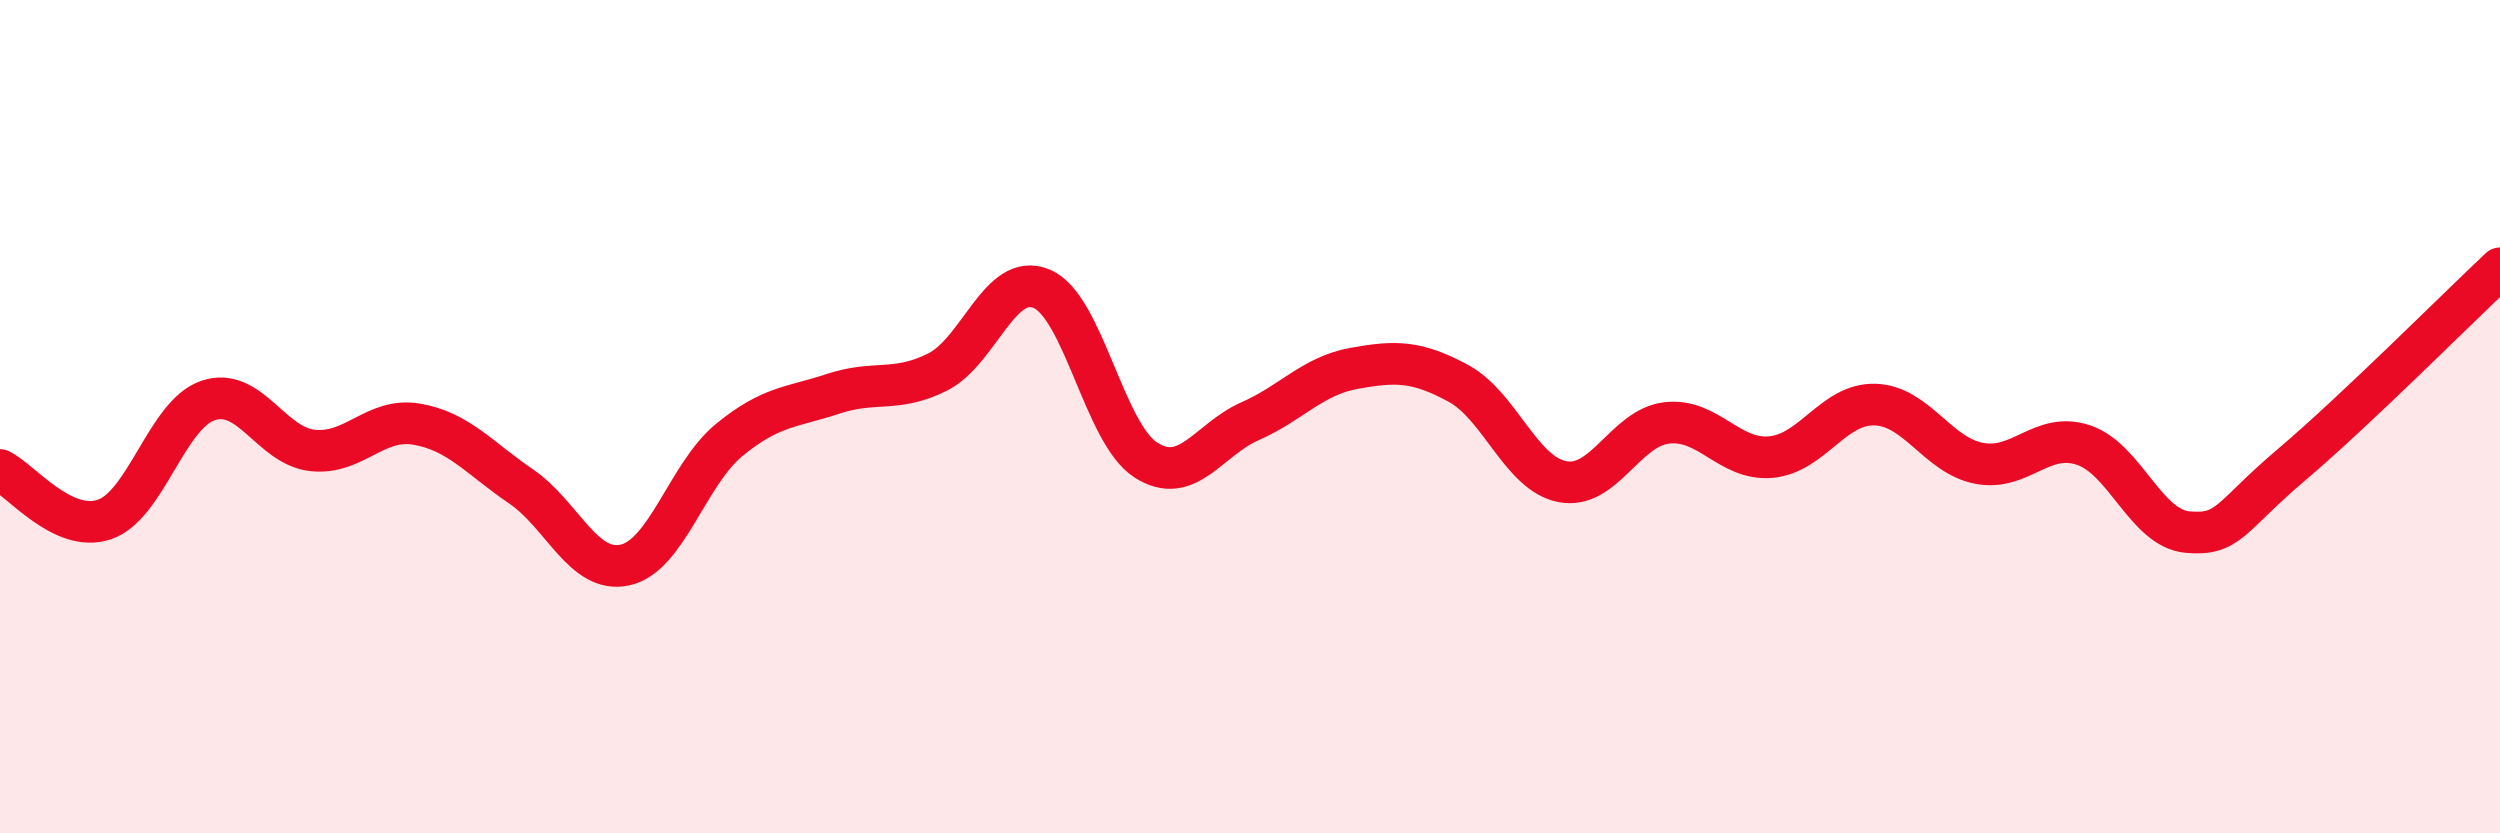
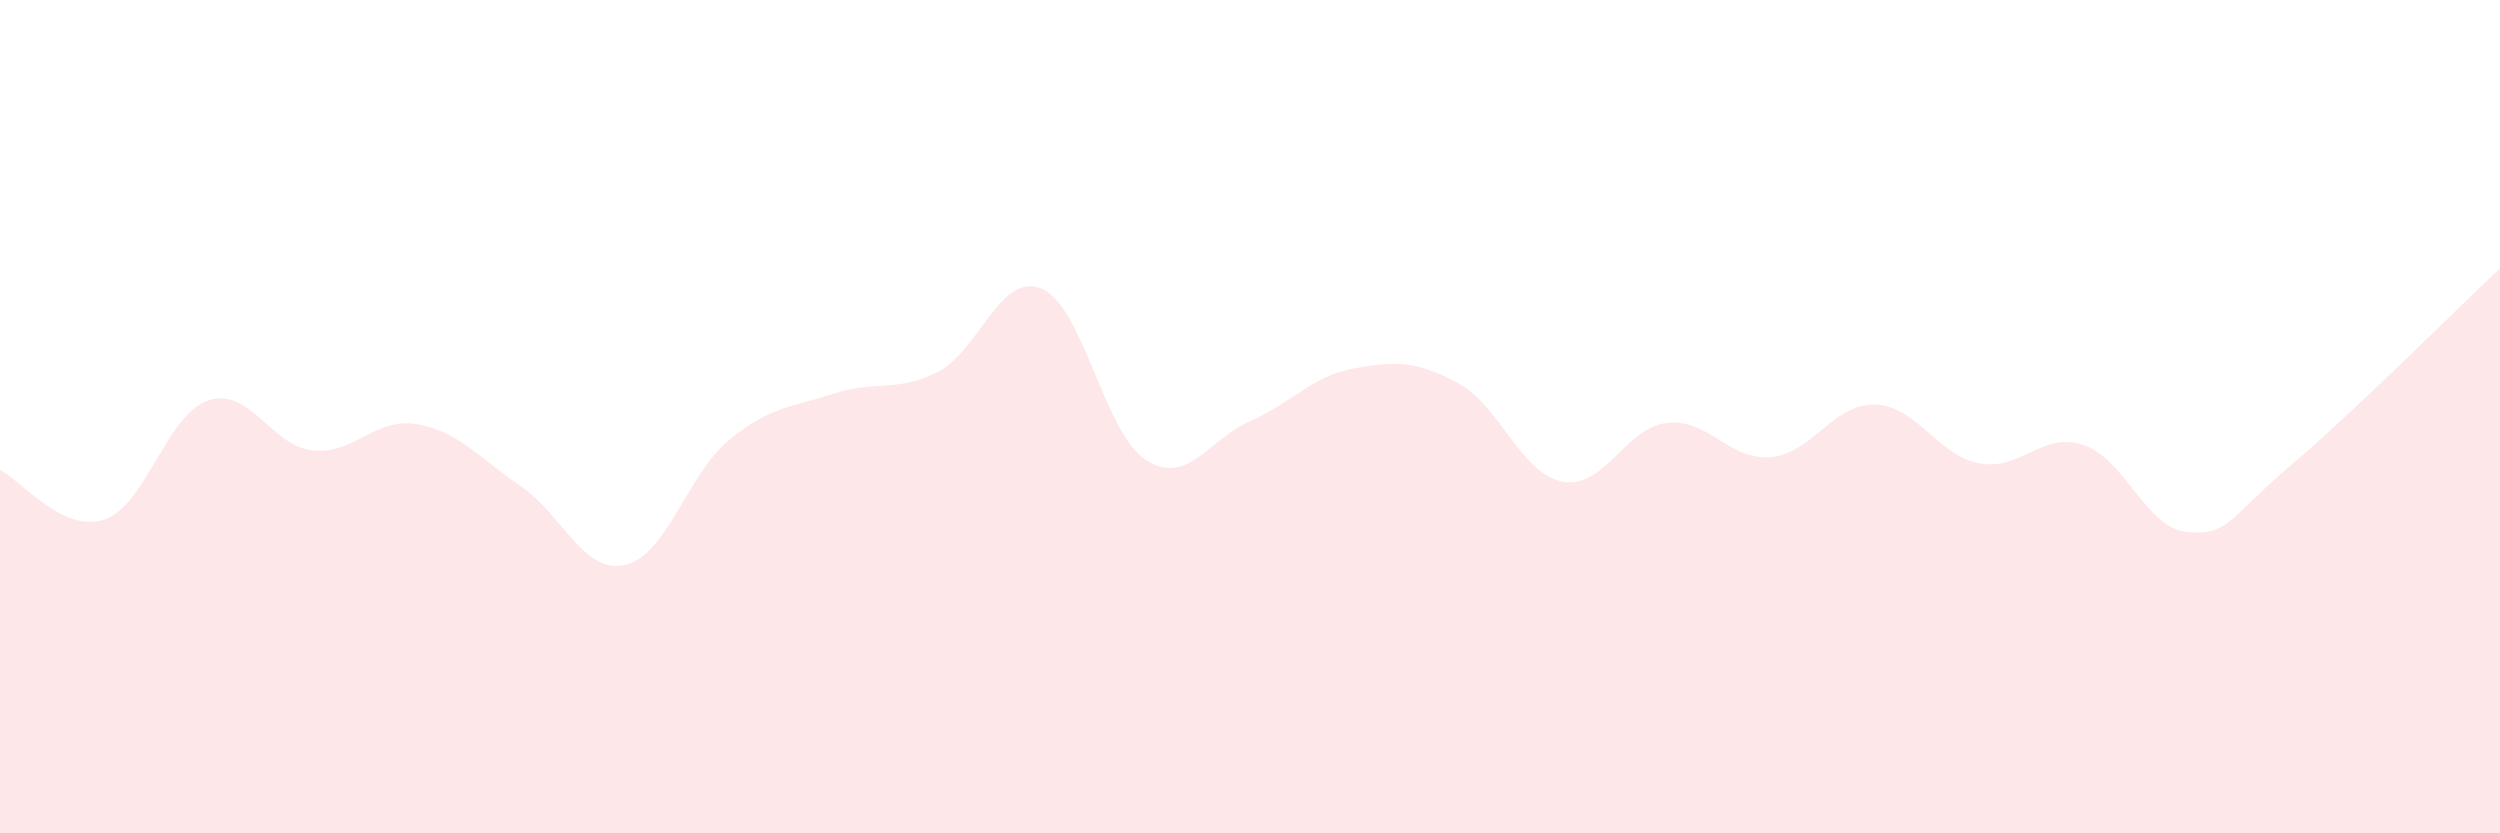
<svg xmlns="http://www.w3.org/2000/svg" width="60" height="20" viewBox="0 0 60 20">
  <path d="M 0,11.28 C 0.5,11.52 1.5,12.8 2.5,12.47 C 3.5,12.14 4,9.94 5,9.61 C 6,9.28 6.5,10.7 7.5,10.81 C 8.5,10.92 9,10.01 10,10.18 C 11,10.35 11.5,10.99 12.5,11.67 C 13.5,12.35 14,13.78 15,13.56 C 16,13.34 16.5,11.38 17.5,10.56 C 18.5,9.74 19,9.78 20,9.45 C 21,9.12 21.5,9.43 22.5,8.93 C 23.5,8.43 24,6.51 25,6.93 C 26,7.35 26.5,10.4 27.5,11.04 C 28.5,11.68 29,10.55 30,10.11 C 31,9.67 31.5,9.02 32.5,8.84 C 33.5,8.66 34,8.66 35,9.2 C 36,9.74 36.5,11.37 37.5,11.56 C 38.5,11.75 39,10.27 40,10.15 C 41,10.03 41.5,11.06 42.5,10.97 C 43.5,10.88 44,9.68 45,9.71 C 46,9.74 46.5,10.93 47.5,11.12 C 48.5,11.31 49,10.35 50,10.68 C 51,11.01 51.5,12.68 52.5,12.77 C 53.5,12.86 53.5,12.42 55,11.15 C 56.5,9.88 59,7.38 60,6.44L60 20L0 20Z" fill="#EB0A25" opacity="0.1" stroke-linecap="round" stroke-linejoin="round" />
-   <path d="M 0,11.28 C 0.5,11.52 1.5,12.8 2.5,12.47 C 3.5,12.14 4,9.94 5,9.61 C 6,9.28 6.5,10.7 7.5,10.81 C 8.5,10.92 9,10.01 10,10.18 C 11,10.35 11.5,10.99 12.5,11.67 C 13.5,12.35 14,13.78 15,13.56 C 16,13.34 16.5,11.38 17.5,10.56 C 18.5,9.74 19,9.78 20,9.45 C 21,9.12 21.5,9.43 22.5,8.93 C 23.5,8.43 24,6.51 25,6.93 C 26,7.35 26.5,10.4 27.5,11.04 C 28.5,11.68 29,10.55 30,10.11 C 31,9.67 31.5,9.02 32.5,8.84 C 33.5,8.66 34,8.66 35,9.2 C 36,9.74 36.5,11.37 37.5,11.56 C 38.5,11.75 39,10.27 40,10.15 C 41,10.03 41.5,11.06 42.5,10.97 C 43.5,10.88 44,9.68 45,9.71 C 46,9.74 46.5,10.93 47.5,11.12 C 48.5,11.31 49,10.35 50,10.68 C 51,11.01 51.5,12.68 52.5,12.77 C 53.5,12.86 53.5,12.42 55,11.15 C 56.5,9.88 59,7.38 60,6.44" stroke="#EB0A25" stroke-width="1" fill="none" stroke-linecap="round" stroke-linejoin="round" />
</svg>